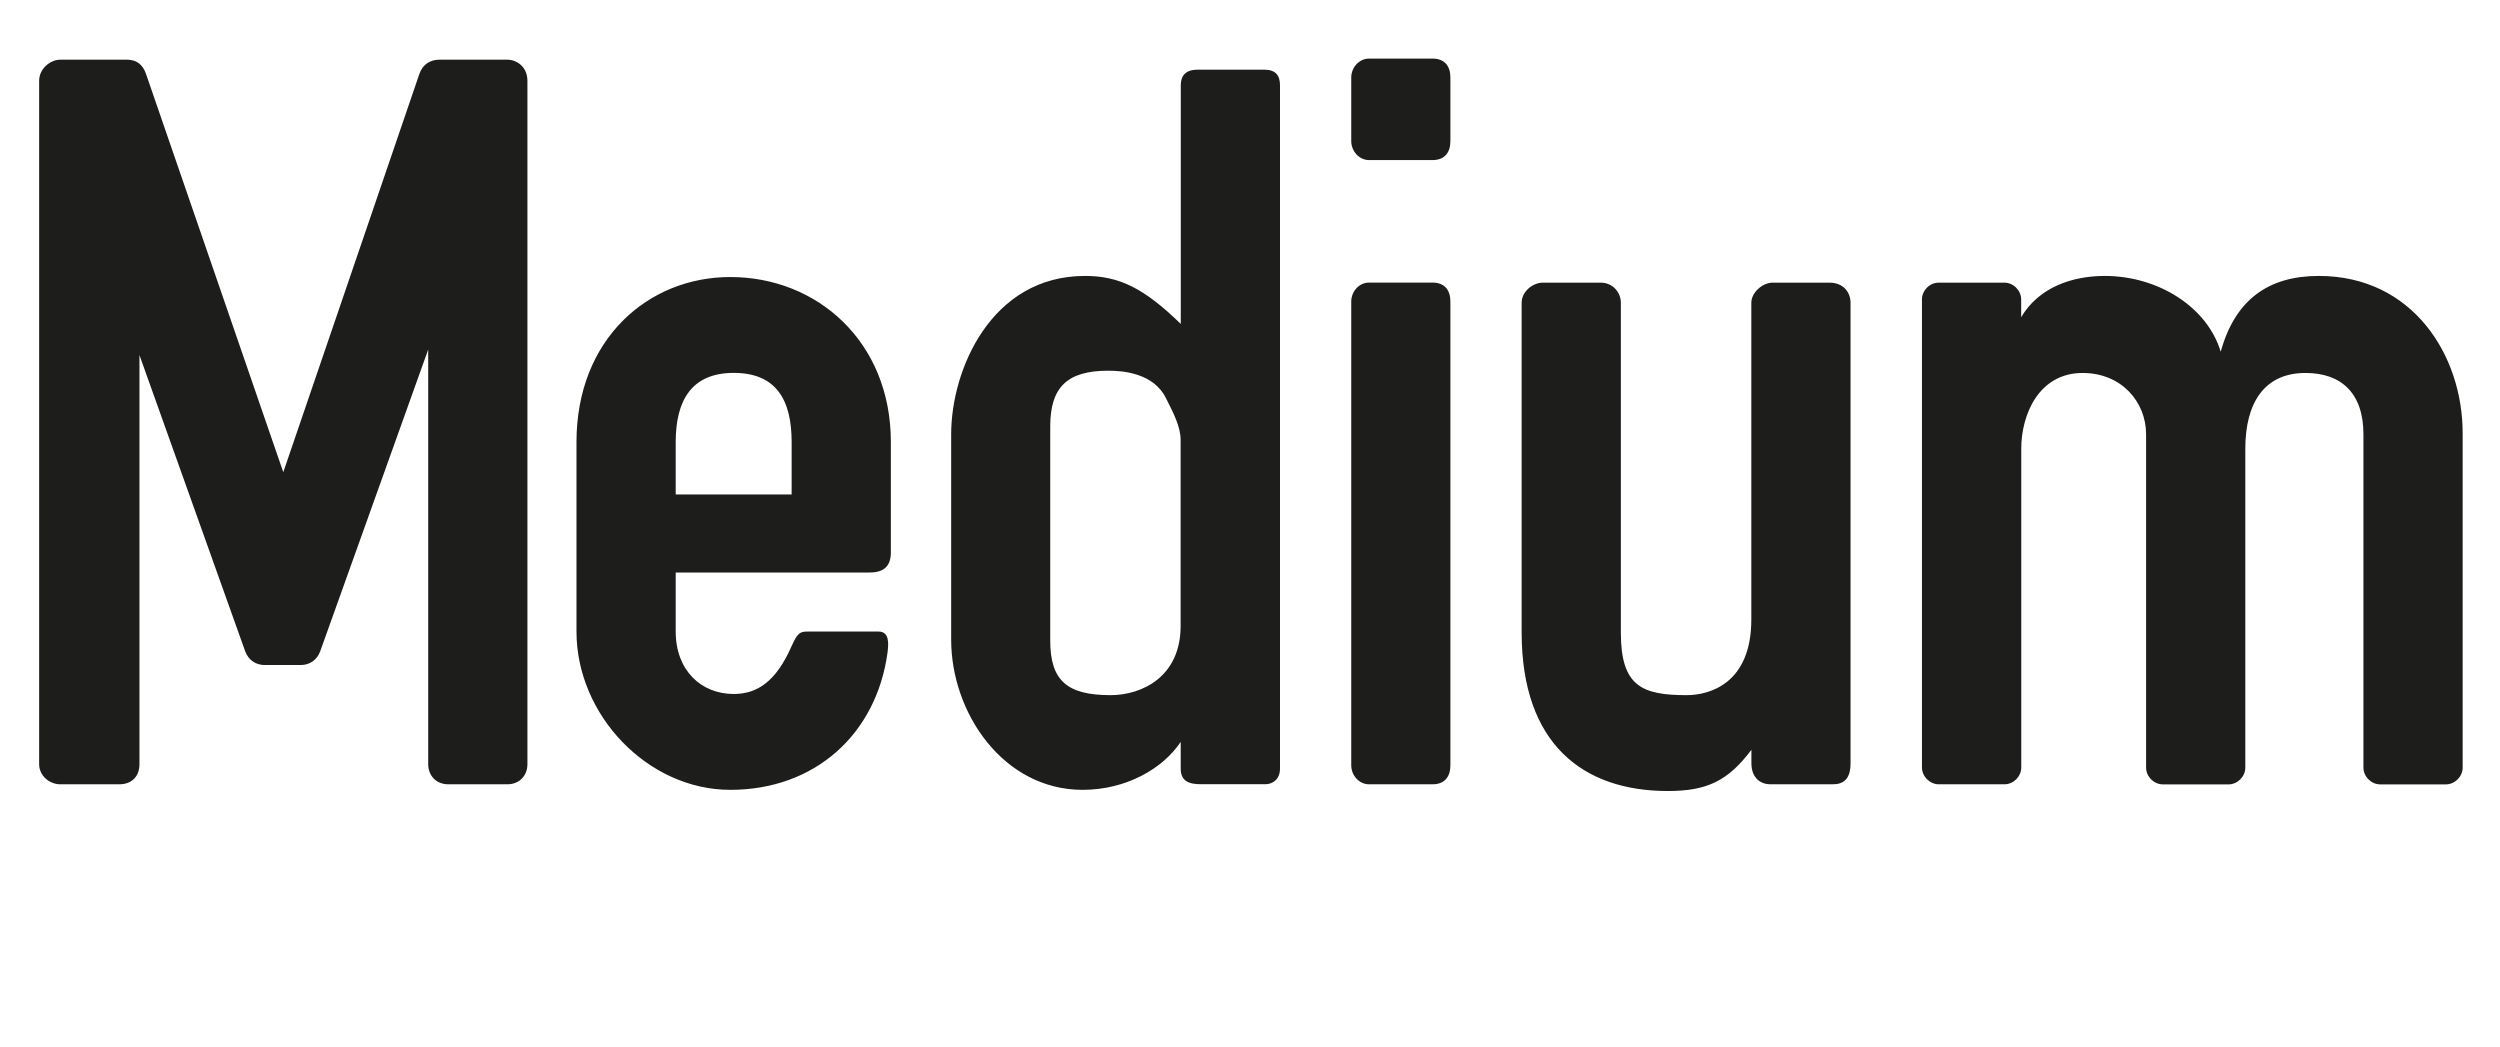
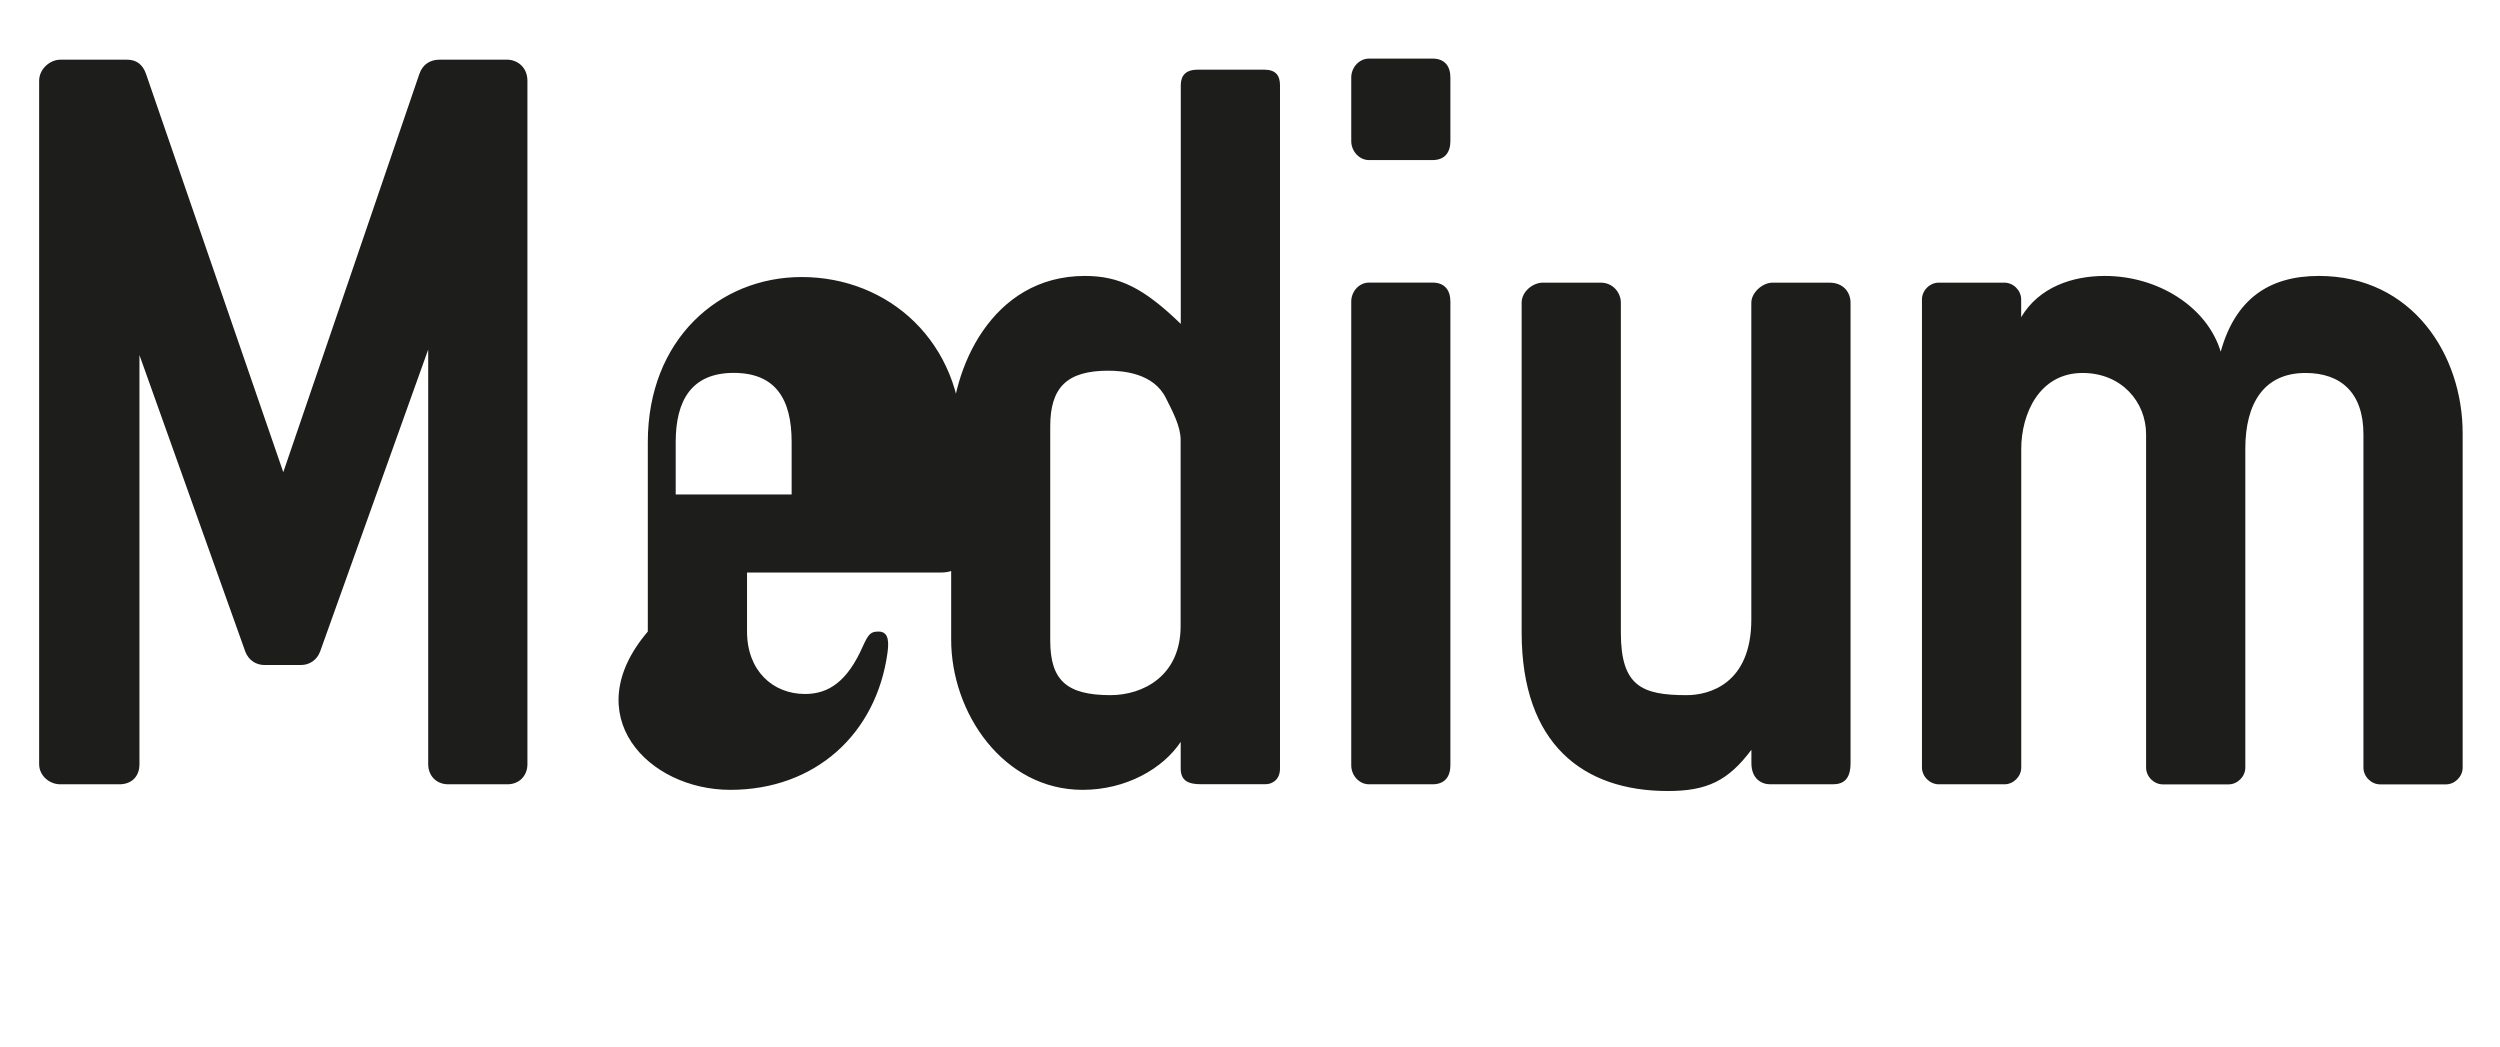
<svg xmlns="http://www.w3.org/2000/svg" id="Layer_1" x="0px" y="0px" viewBox="0 0 320 134" style="enable-background:new 0 0 320 134;" xml:space="preserve">
  <style type="text/css">	.st0{fill:#1D1D1B;}</style>
-   <path class="st0" d="M248.16,100.39h8.42c1.14,0,2.14-1,2.14-2.14V57.44c0-4.42,2.28-9.7,7.85-9.7c4.99,0,8.13,3.71,8.13,7.85v42.67 c0,1.14,1,2.14,2.14,2.14h8.42c1.14,0,2.14-1,2.14-2.14V57.44c0-5.85,2.42-9.7,7.7-9.7c4.57,0,7.42,2.57,7.42,7.85v42.67 c0,1.14,1,2.14,2.14,2.14h8.42c1.14,0,2.14-1,2.14-2.14V55.44c0-9.99-6.42-20.12-18.41-20.12c-6.42,0-10.7,3-12.56,9.7 c-1.71-5.71-7.99-9.7-14.84-9.7c-4.14,0-8.42,1.43-10.7,5.28v-2.28c0-1.14-1-2.14-2.14-2.14h-8.42c-1.14,0-2.14,1-2.14,2.14v59.93 C246.02,99.39,247.02,100.39,248.16,100.39 M213.48,101.25c4.99,0,7.71-1.28,10.7-5.28v1.71c0,2,1.28,2.71,2.42,2.71h7.99 c1.43,0,2.28-0.71,2.28-2.71V38.75c0-1.28-0.86-2.57-2.71-2.57h-7.28c-1.29,0-2.71,1.28-2.71,2.57v40.53c0,8.28-5.42,9.7-8.28,9.7 c-5.71,0-8.42-1.14-8.42-7.99V38.75c0-1.28-1-2.57-2.57-2.57h-7.42c-1.28,0-2.71,1.14-2.71,2.57v42.24 C194.79,95.25,202.64,101.25,213.48,101.25 M172.96,18.06c0,1.28,1,2.43,2.28,2.43h8.13c1.57,0,2.28-1,2.28-2.43V9.92 c0-1.43-0.71-2.42-2.28-2.42h-8.13c-1.28,0-2.28,1.14-2.28,2.42V18.06z M175.24,100.39h8.13c1.57,0,2.28-1,2.28-2.43V38.6 c0-1.43-0.71-2.43-2.28-2.43h-8.13c-1.28,0-2.28,1.14-2.28,2.43v59.36C172.96,99.25,173.96,100.39,175.24,100.39 M134.43,81.98 v-27.4c0-4.99,2.14-7.13,7.42-7.13c1.86,0,5.85,0.29,7.42,3.57c0.86,1.71,1.85,3.57,1.85,5.28v23.83c0,6.42-4.85,8.85-8.99,8.85 C136.57,88.97,134.43,87.12,134.43,81.98 M138.57,101.1c5.57,0,10.28-2.71,12.56-6.14v3.42c0,1.57,1,2,2.57,2h8.28 c0.86,0,1.86-0.57,1.86-2V10.92c0-1.28-0.57-2-2-2h-8.56c-1.85,0-2.14,1.14-2.14,2v30.54c-4.71-4.57-7.85-6.14-12.27-6.14 c-11.99,0-17.12,11.99-17.12,20.26v26.26C121.73,91.26,128.44,101.1,138.57,101.1 M86.49,63.29v-6.71c0-5.28,2-8.85,7.42-8.85 c5.42,0,7.42,3.42,7.42,8.85v6.71H86.49z M93.48,101.1c10.84,0,18.69-7.13,20.12-17.55c0.14-1.14,0.28-2.71-1.14-2.71h-9.13 c-1,0-1.28,0.28-2,1.85c-2,4.57-4.42,6.14-7.42,6.14c-4.14,0-7.42-3-7.42-7.99v-7.56h24.83c1.86,0,2.71-0.86,2.71-2.57V56.58 c0-12.84-9.42-21.12-20.55-21.12c-10.56,0-19.69,7.99-19.69,21.12v24.26C73.79,91.54,82.92,101.1,93.48,101.1 M7.72,100.39h7.56 c1.57,0,2.57-1,2.57-2.57V45.45L31.4,83.41c0.43,1.14,1.43,1.71,2.43,1.71h4.71c1,0,2-0.57,2.43-1.71l13.84-38.67v53.08 c0,1.43,1,2.57,2.57,2.57h7.56c1.57,0,2.57-1.14,2.57-2.57V10.35c0-1.86-1.43-2.71-2.57-2.71h-8.7c-1.14,0-2.14,0.57-2.57,1.85 L36.26,60.44L18.7,9.49c-0.43-1.28-1.28-1.85-2.43-1.85H7.72c-1.28,0-2.71,1.14-2.71,2.71v87.47C5.01,99.25,6.29,100.39,7.72,100.39 " />
+   <path class="st0" d="M248.16,100.39h8.42c1.14,0,2.14-1,2.14-2.14V57.44c0-4.42,2.28-9.7,7.85-9.7c4.99,0,8.13,3.71,8.13,7.85v42.67 c0,1.14,1,2.14,2.14,2.14h8.42c1.14,0,2.14-1,2.14-2.14V57.44c0-5.85,2.42-9.7,7.7-9.7c4.57,0,7.42,2.57,7.42,7.85v42.67 c0,1.14,1,2.14,2.14,2.14h8.42c1.14,0,2.14-1,2.14-2.14V55.44c0-9.99-6.42-20.12-18.41-20.12c-6.42,0-10.7,3-12.56,9.7 c-1.71-5.71-7.99-9.7-14.84-9.7c-4.14,0-8.42,1.43-10.7,5.28v-2.28c0-1.14-1-2.14-2.14-2.14h-8.42c-1.14,0-2.14,1-2.14,2.14v59.93 C246.02,99.39,247.02,100.39,248.16,100.39 M213.48,101.25c4.99,0,7.71-1.28,10.7-5.28v1.71c0,2,1.28,2.71,2.42,2.71h7.99 c1.43,0,2.28-0.71,2.28-2.71V38.75c0-1.28-0.86-2.57-2.71-2.57h-7.28c-1.29,0-2.71,1.28-2.71,2.57v40.53c0,8.28-5.42,9.7-8.28,9.7 c-5.71,0-8.42-1.14-8.42-7.99V38.75c0-1.28-1-2.57-2.57-2.57h-7.42c-1.28,0-2.71,1.14-2.71,2.57v42.24 C194.79,95.25,202.64,101.25,213.48,101.25 M172.96,18.06c0,1.28,1,2.43,2.28,2.43h8.13c1.57,0,2.28-1,2.28-2.43V9.92 c0-1.43-0.71-2.42-2.28-2.42h-8.13c-1.28,0-2.28,1.14-2.28,2.42V18.06z M175.24,100.39h8.13c1.57,0,2.28-1,2.28-2.43V38.6 c0-1.43-0.71-2.43-2.28-2.43h-8.13c-1.28,0-2.28,1.14-2.28,2.43v59.36C172.96,99.25,173.96,100.39,175.24,100.39 M134.43,81.98 v-27.4c0-4.99,2.14-7.13,7.42-7.13c1.86,0,5.85,0.29,7.42,3.57c0.86,1.71,1.85,3.57,1.85,5.28v23.83c0,6.42-4.85,8.85-8.99,8.85 C136.57,88.97,134.43,87.12,134.43,81.98 M138.57,101.1c5.57,0,10.28-2.71,12.56-6.14v3.42c0,1.57,1,2,2.57,2h8.28 c0.86,0,1.86-0.57,1.86-2V10.92c0-1.28-0.57-2-2-2h-8.56c-1.85,0-2.14,1.14-2.14,2v30.54c-4.71-4.57-7.85-6.14-12.27-6.14 c-11.99,0-17.12,11.99-17.12,20.26v26.26C121.73,91.26,128.44,101.1,138.57,101.1 M86.49,63.29v-6.71c0-5.28,2-8.85,7.42-8.85 c5.42,0,7.42,3.42,7.42,8.85v6.71H86.49z M93.48,101.1c10.84,0,18.69-7.13,20.12-17.55c0.14-1.14,0.28-2.71-1.14-2.71c-1,0-1.28,0.28-2,1.85c-2,4.57-4.42,6.14-7.42,6.14c-4.14,0-7.42-3-7.42-7.99v-7.56h24.83c1.86,0,2.71-0.86,2.71-2.57V56.58 c0-12.84-9.42-21.12-20.55-21.12c-10.56,0-19.69,7.99-19.69,21.12v24.26C73.79,91.54,82.92,101.1,93.48,101.1 M7.72,100.39h7.56 c1.57,0,2.57-1,2.57-2.57V45.45L31.4,83.41c0.43,1.14,1.43,1.71,2.43,1.71h4.71c1,0,2-0.57,2.43-1.71l13.84-38.67v53.08 c0,1.43,1,2.57,2.57,2.57h7.56c1.57,0,2.57-1.14,2.57-2.57V10.35c0-1.86-1.43-2.71-2.57-2.71h-8.7c-1.14,0-2.14,0.57-2.57,1.85 L36.26,60.44L18.7,9.49c-0.43-1.28-1.28-1.85-2.43-1.85H7.72c-1.28,0-2.71,1.14-2.71,2.71v87.47C5.01,99.25,6.29,100.39,7.72,100.39 " />
</svg>